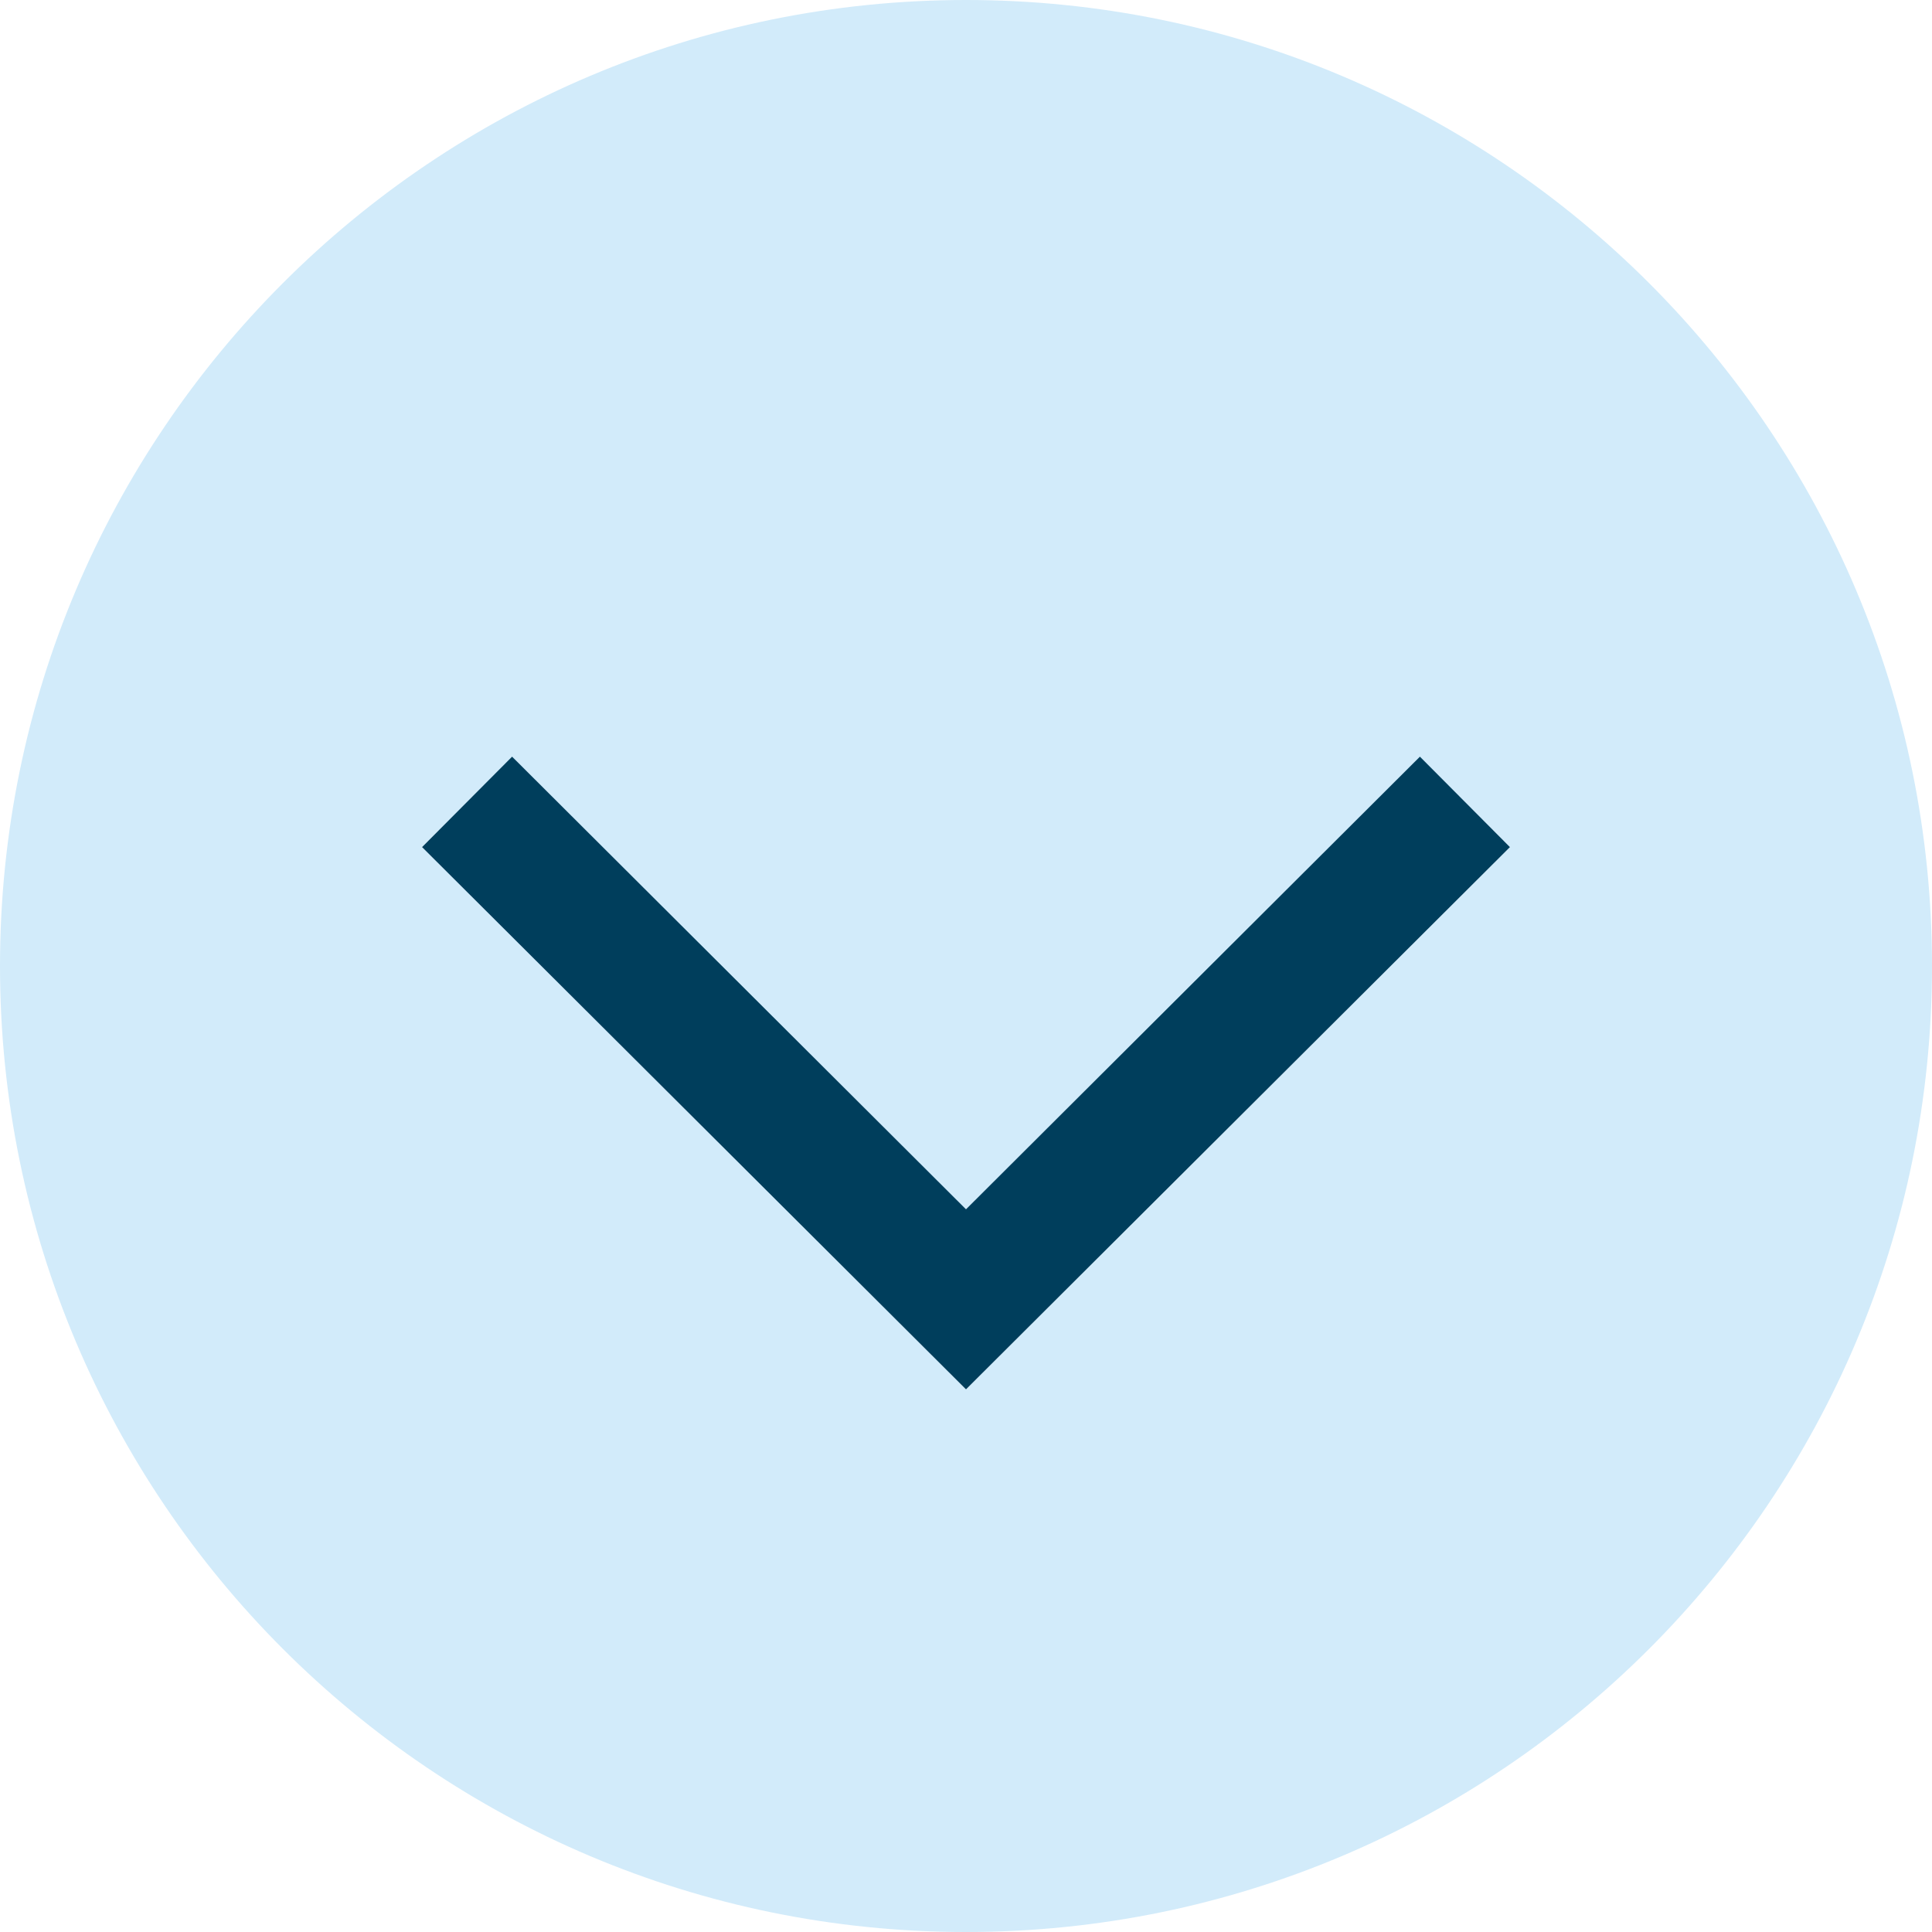
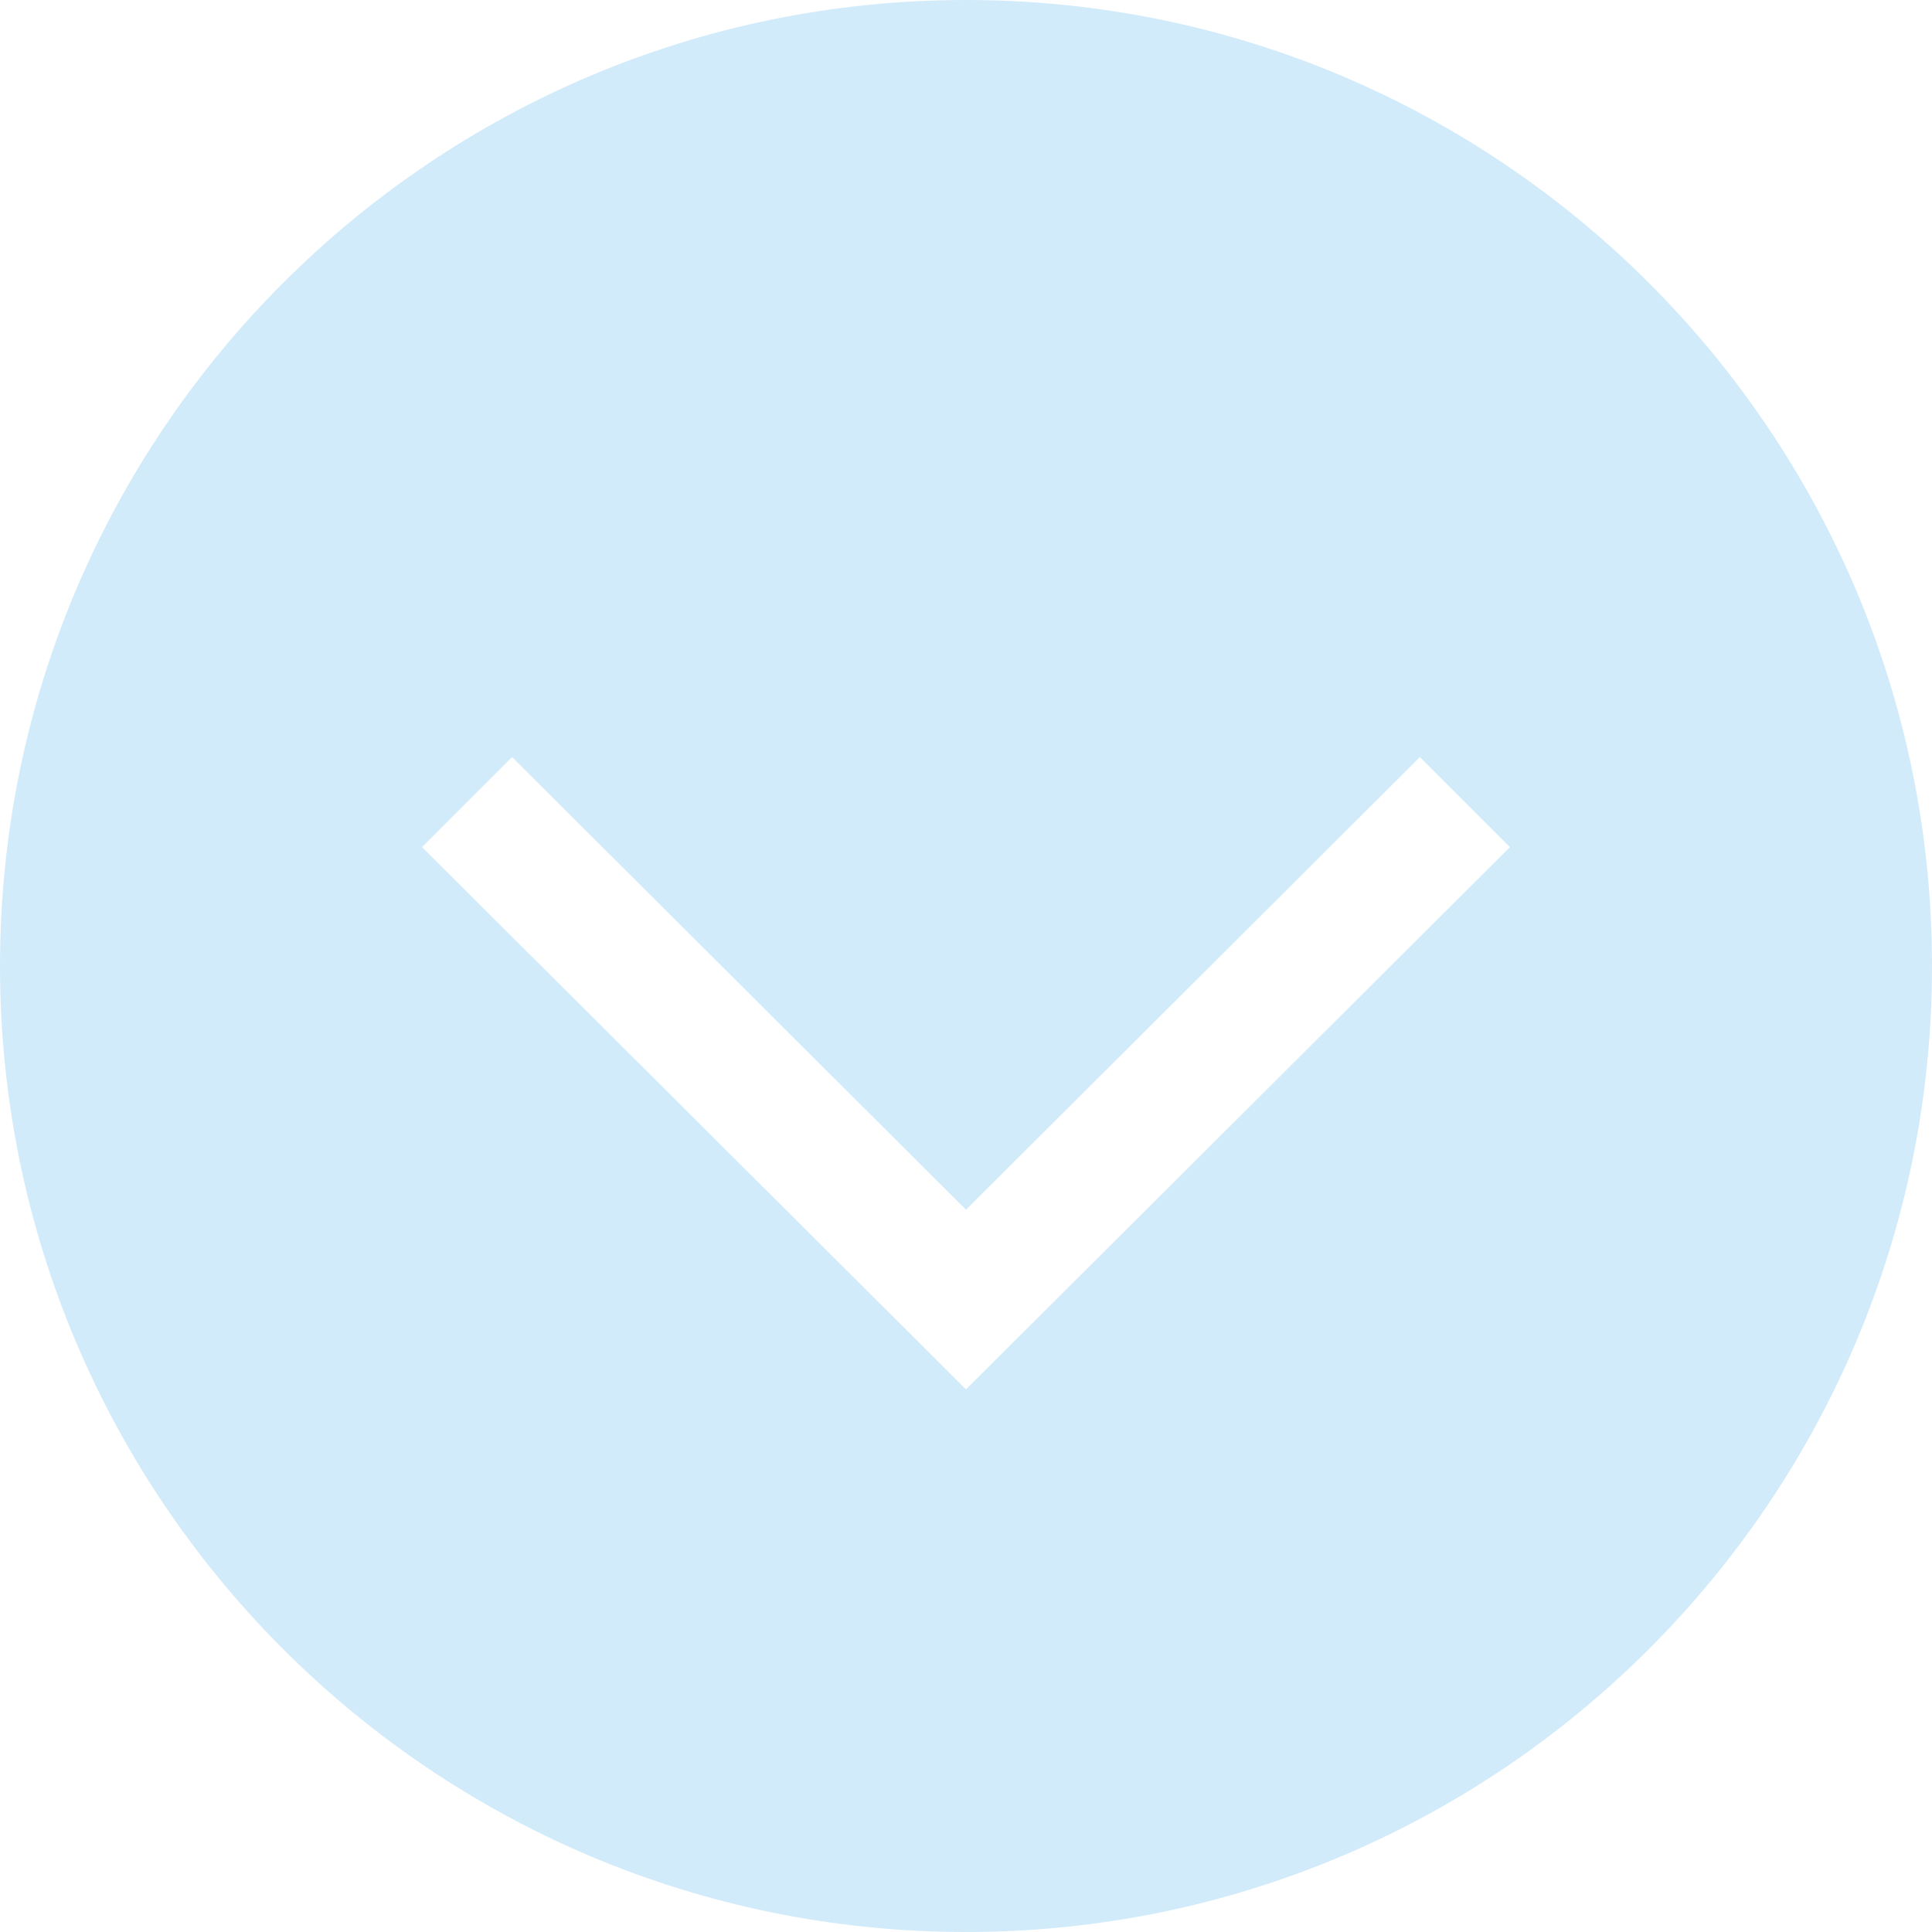
<svg xmlns="http://www.w3.org/2000/svg" version="1.1" id="Layer_1" x="0px" y="0px" viewBox="0 0 455 455" style="enable-background:new 0 0 455 455;" xml:space="preserve">
  <style type="text/css">
	.st0{fill:#d2ebfa;}
	.st1{fill:#003E5C;}
</style>
  <path class="st0" d="M227.5,0C101.9,0,0,101.9,0,227.5S101.9,455,227.5,455S455,353.1,455,227.5S353.1,0,227.5,0z M227.5,327.2  L99.4,199.5l21.2-21.2l106.9,106.6l106.9-106.6l21.2,21.2L227.5,327.2z" />
-   <polygon class="st1" points="355.6,199.5 227.5,327.2 99.4,199.5 120.6,178.2 227.5,284.8 334.4,178.2 " />
</svg>